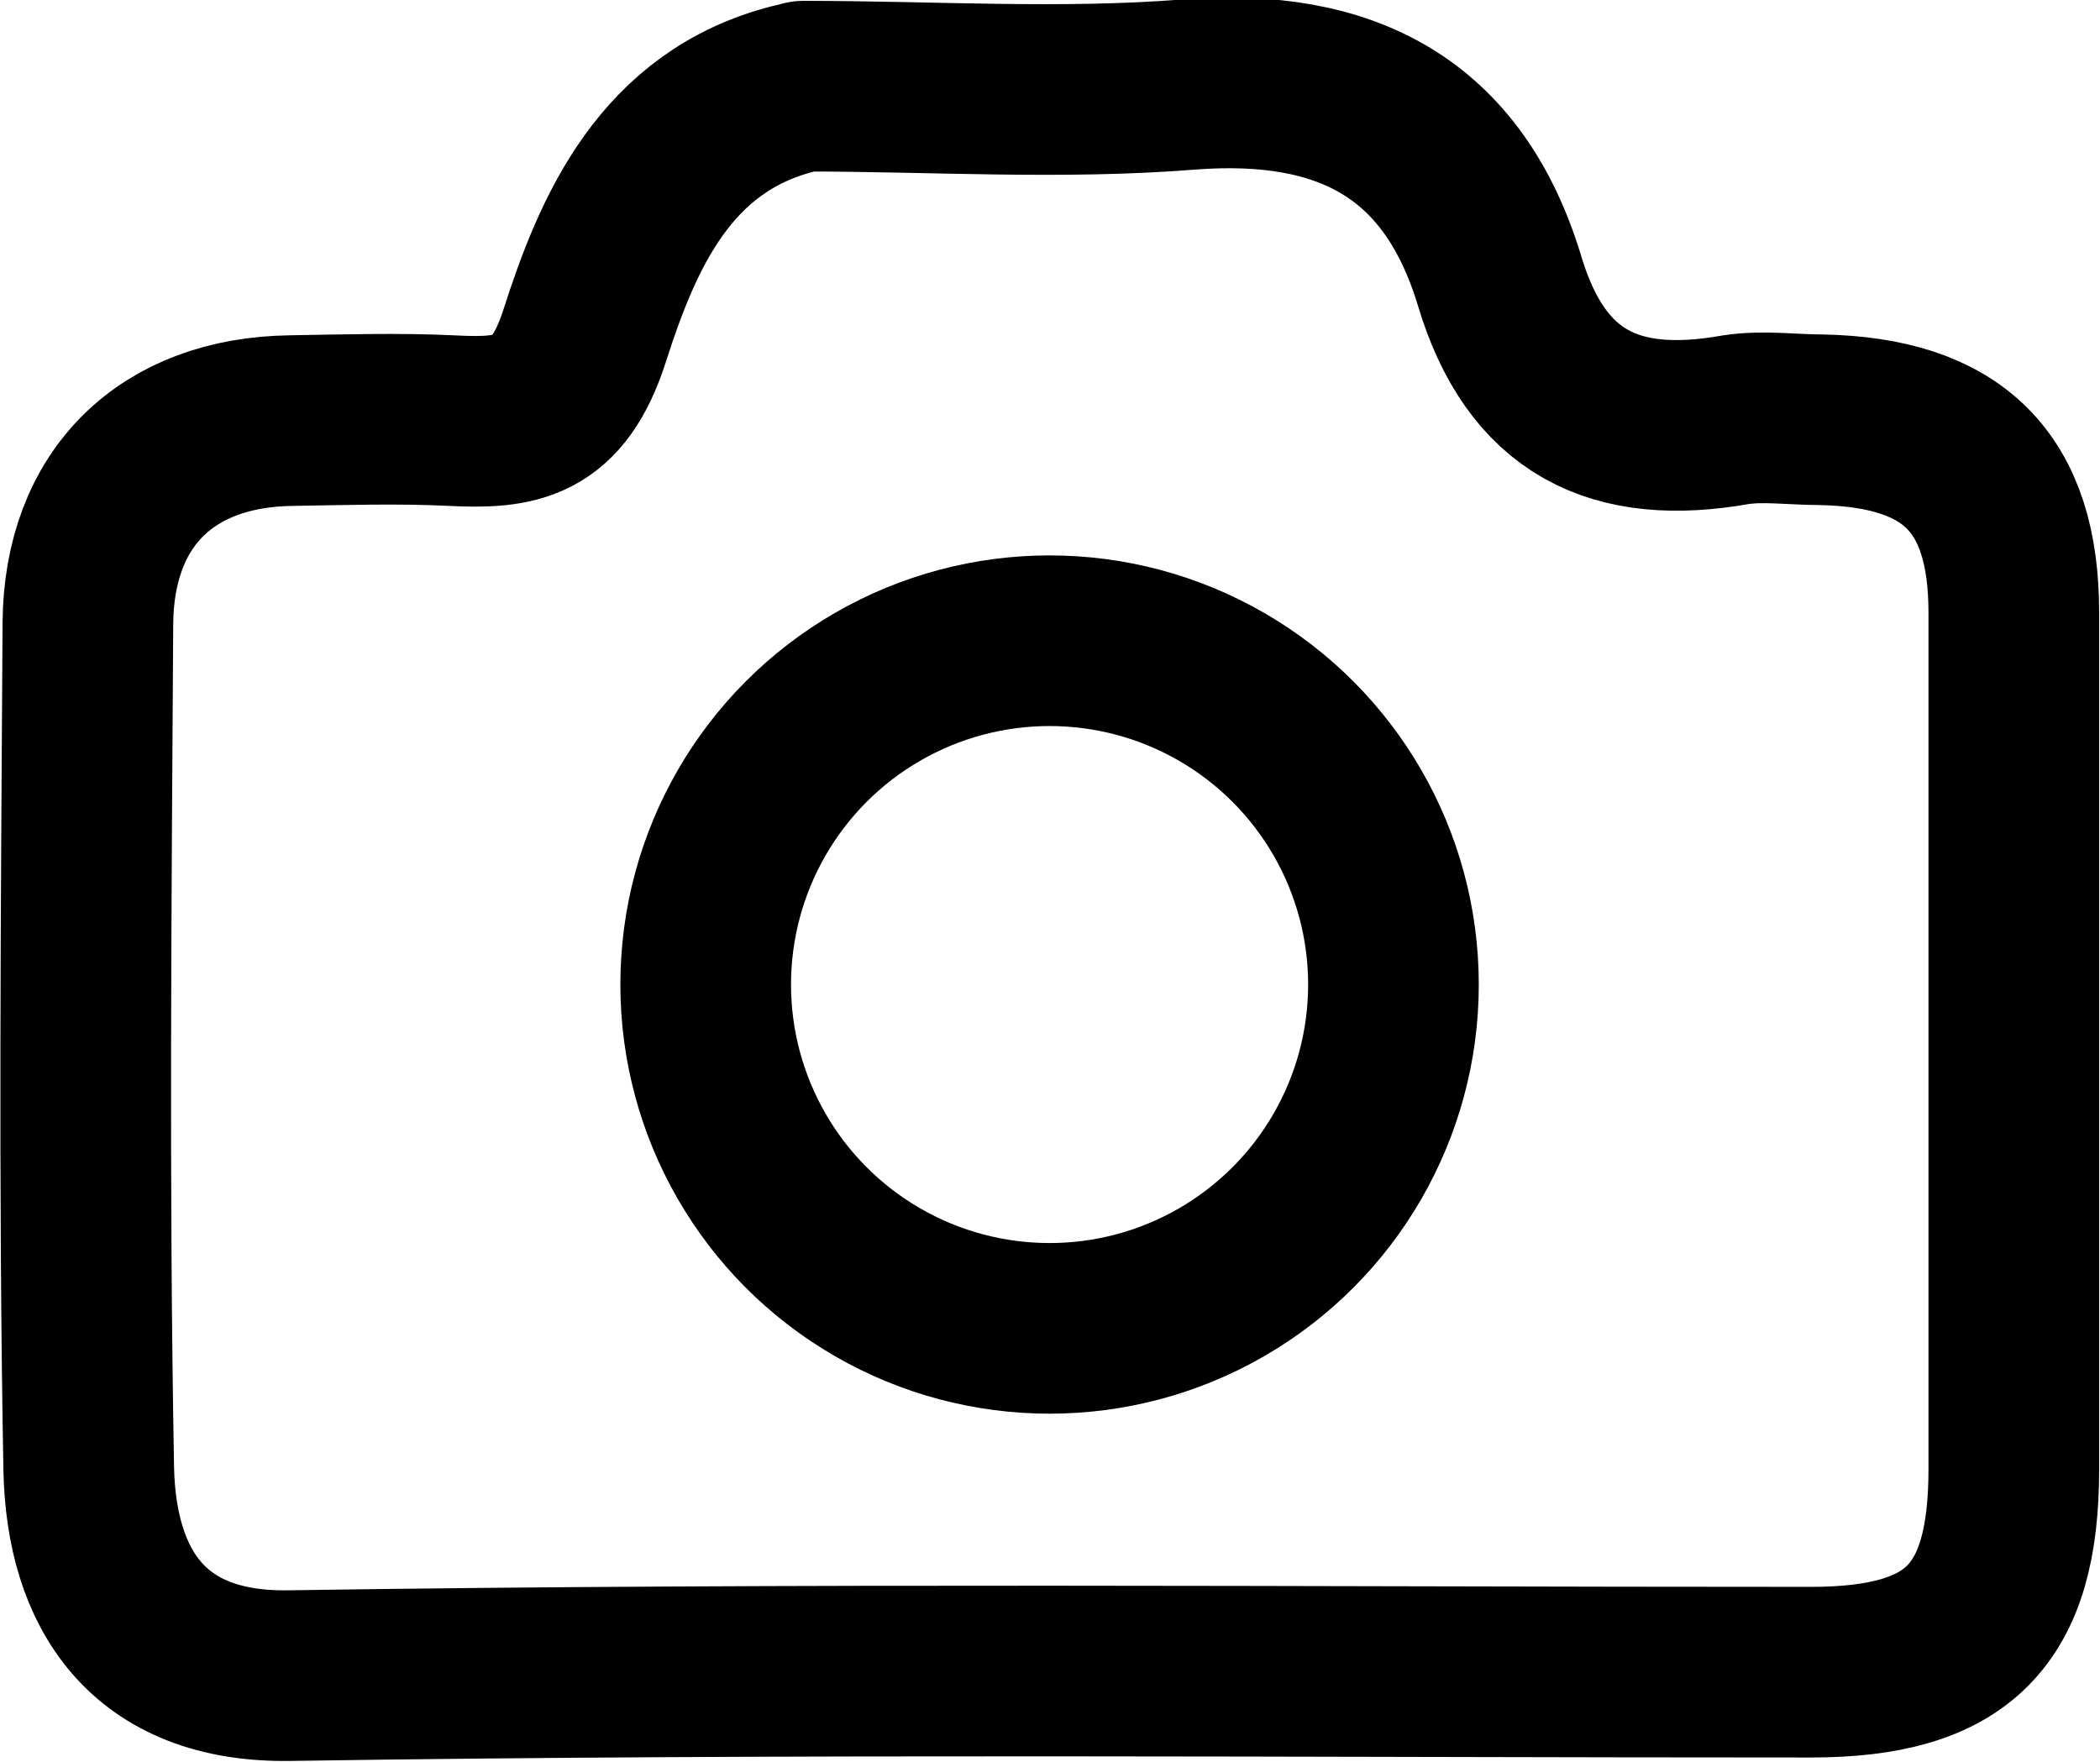
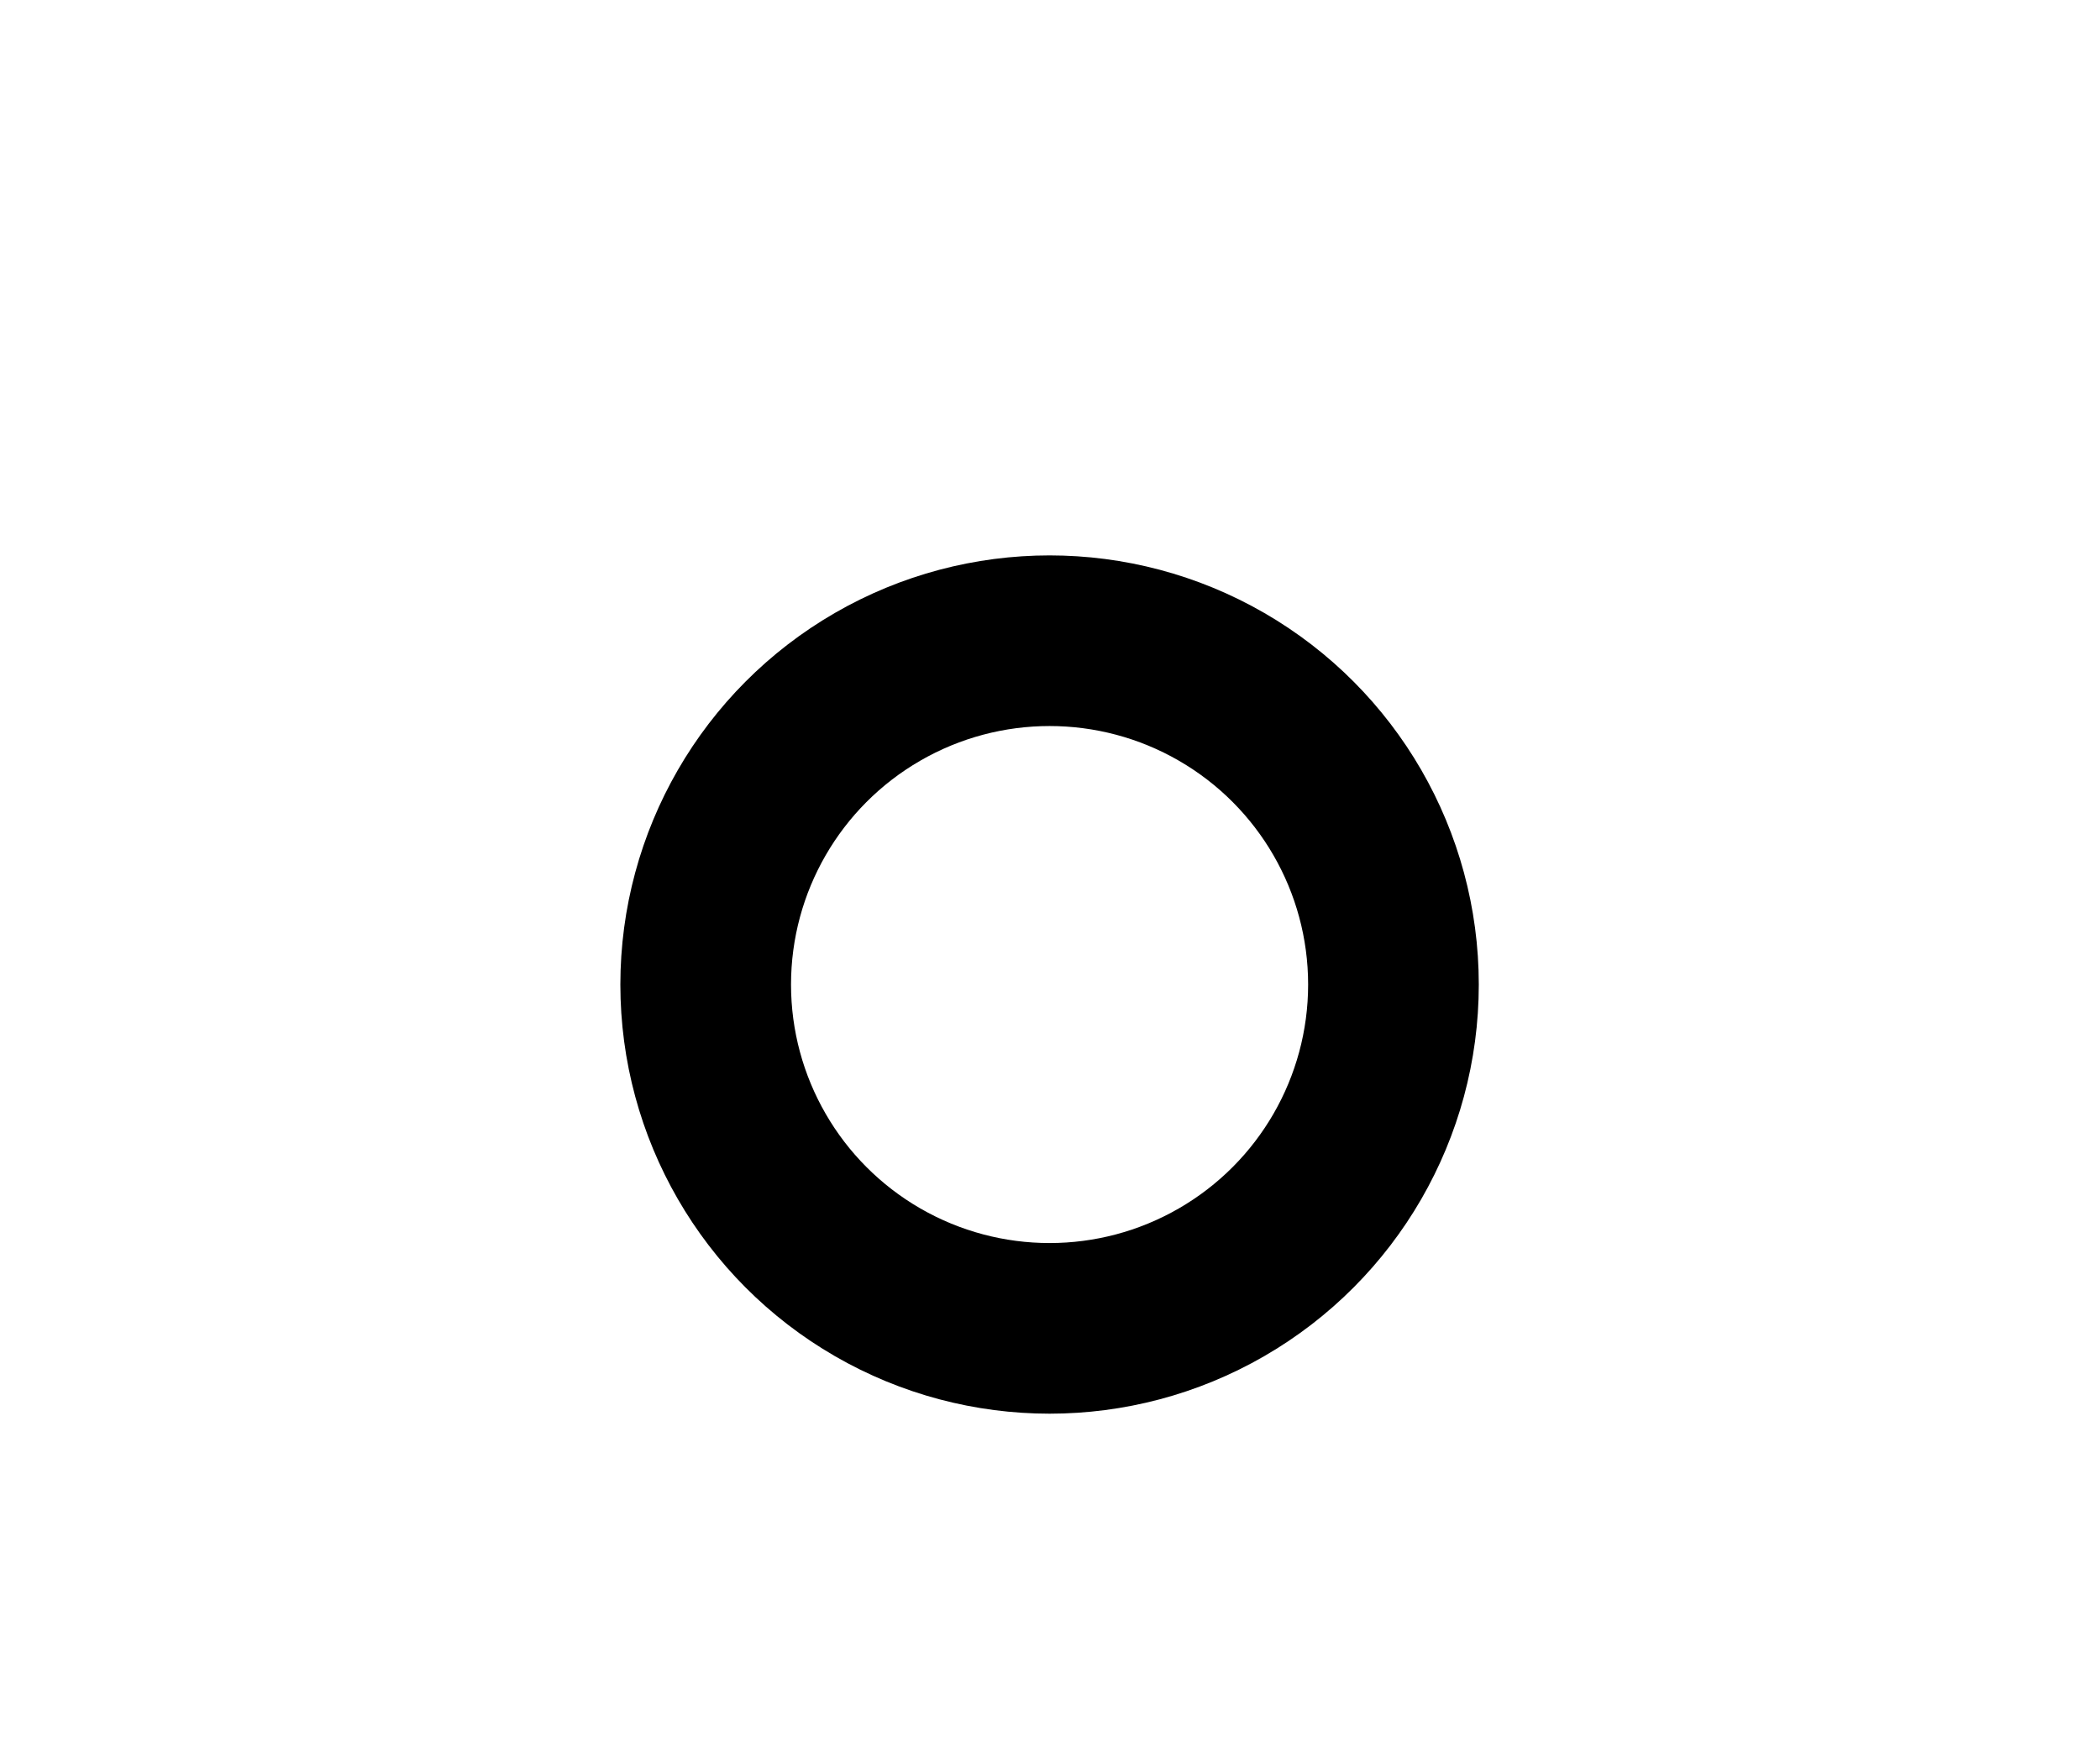
<svg xmlns="http://www.w3.org/2000/svg" id="Layer_1" data-name="Layer 1" viewBox="0 0 24.61 20.65">
  <defs>
    <style> .cls-1 { fill: none; stroke: #000; stroke-linecap: round; stroke-linejoin: round; stroke-width: 2px; } </style>
  </defs>
-   <path class="cls-1" d="M9.3,1.04c-1.5.38-2.06,1.68-2.45,2.9-.31.96-.79,1.03-1.56.99-.63-.03-1.25-.01-1.88,0-1.45.02-2.37.9-2.38,2.38-.02,3.3-.05,6.61.01,9.91.03,1.39.68,2.45,2.36,2.42,5.94-.09,11.88-.04,17.82-.04,1.73,0,2.38-.66,2.38-2.38,0-3.35,0-6.69,0-10.04,0-1.53-.71-2.23-2.26-2.26-.33,0-.68-.05-1,0-1.41.25-2.34-.19-2.77-1.64-.54-1.77-1.78-2.43-3.63-2.29-1.5.12-3.01.02-4.52.02" />
  <circle class="cls-1" cx="12.3" cy="11.54" r="4.03" />
</svg>